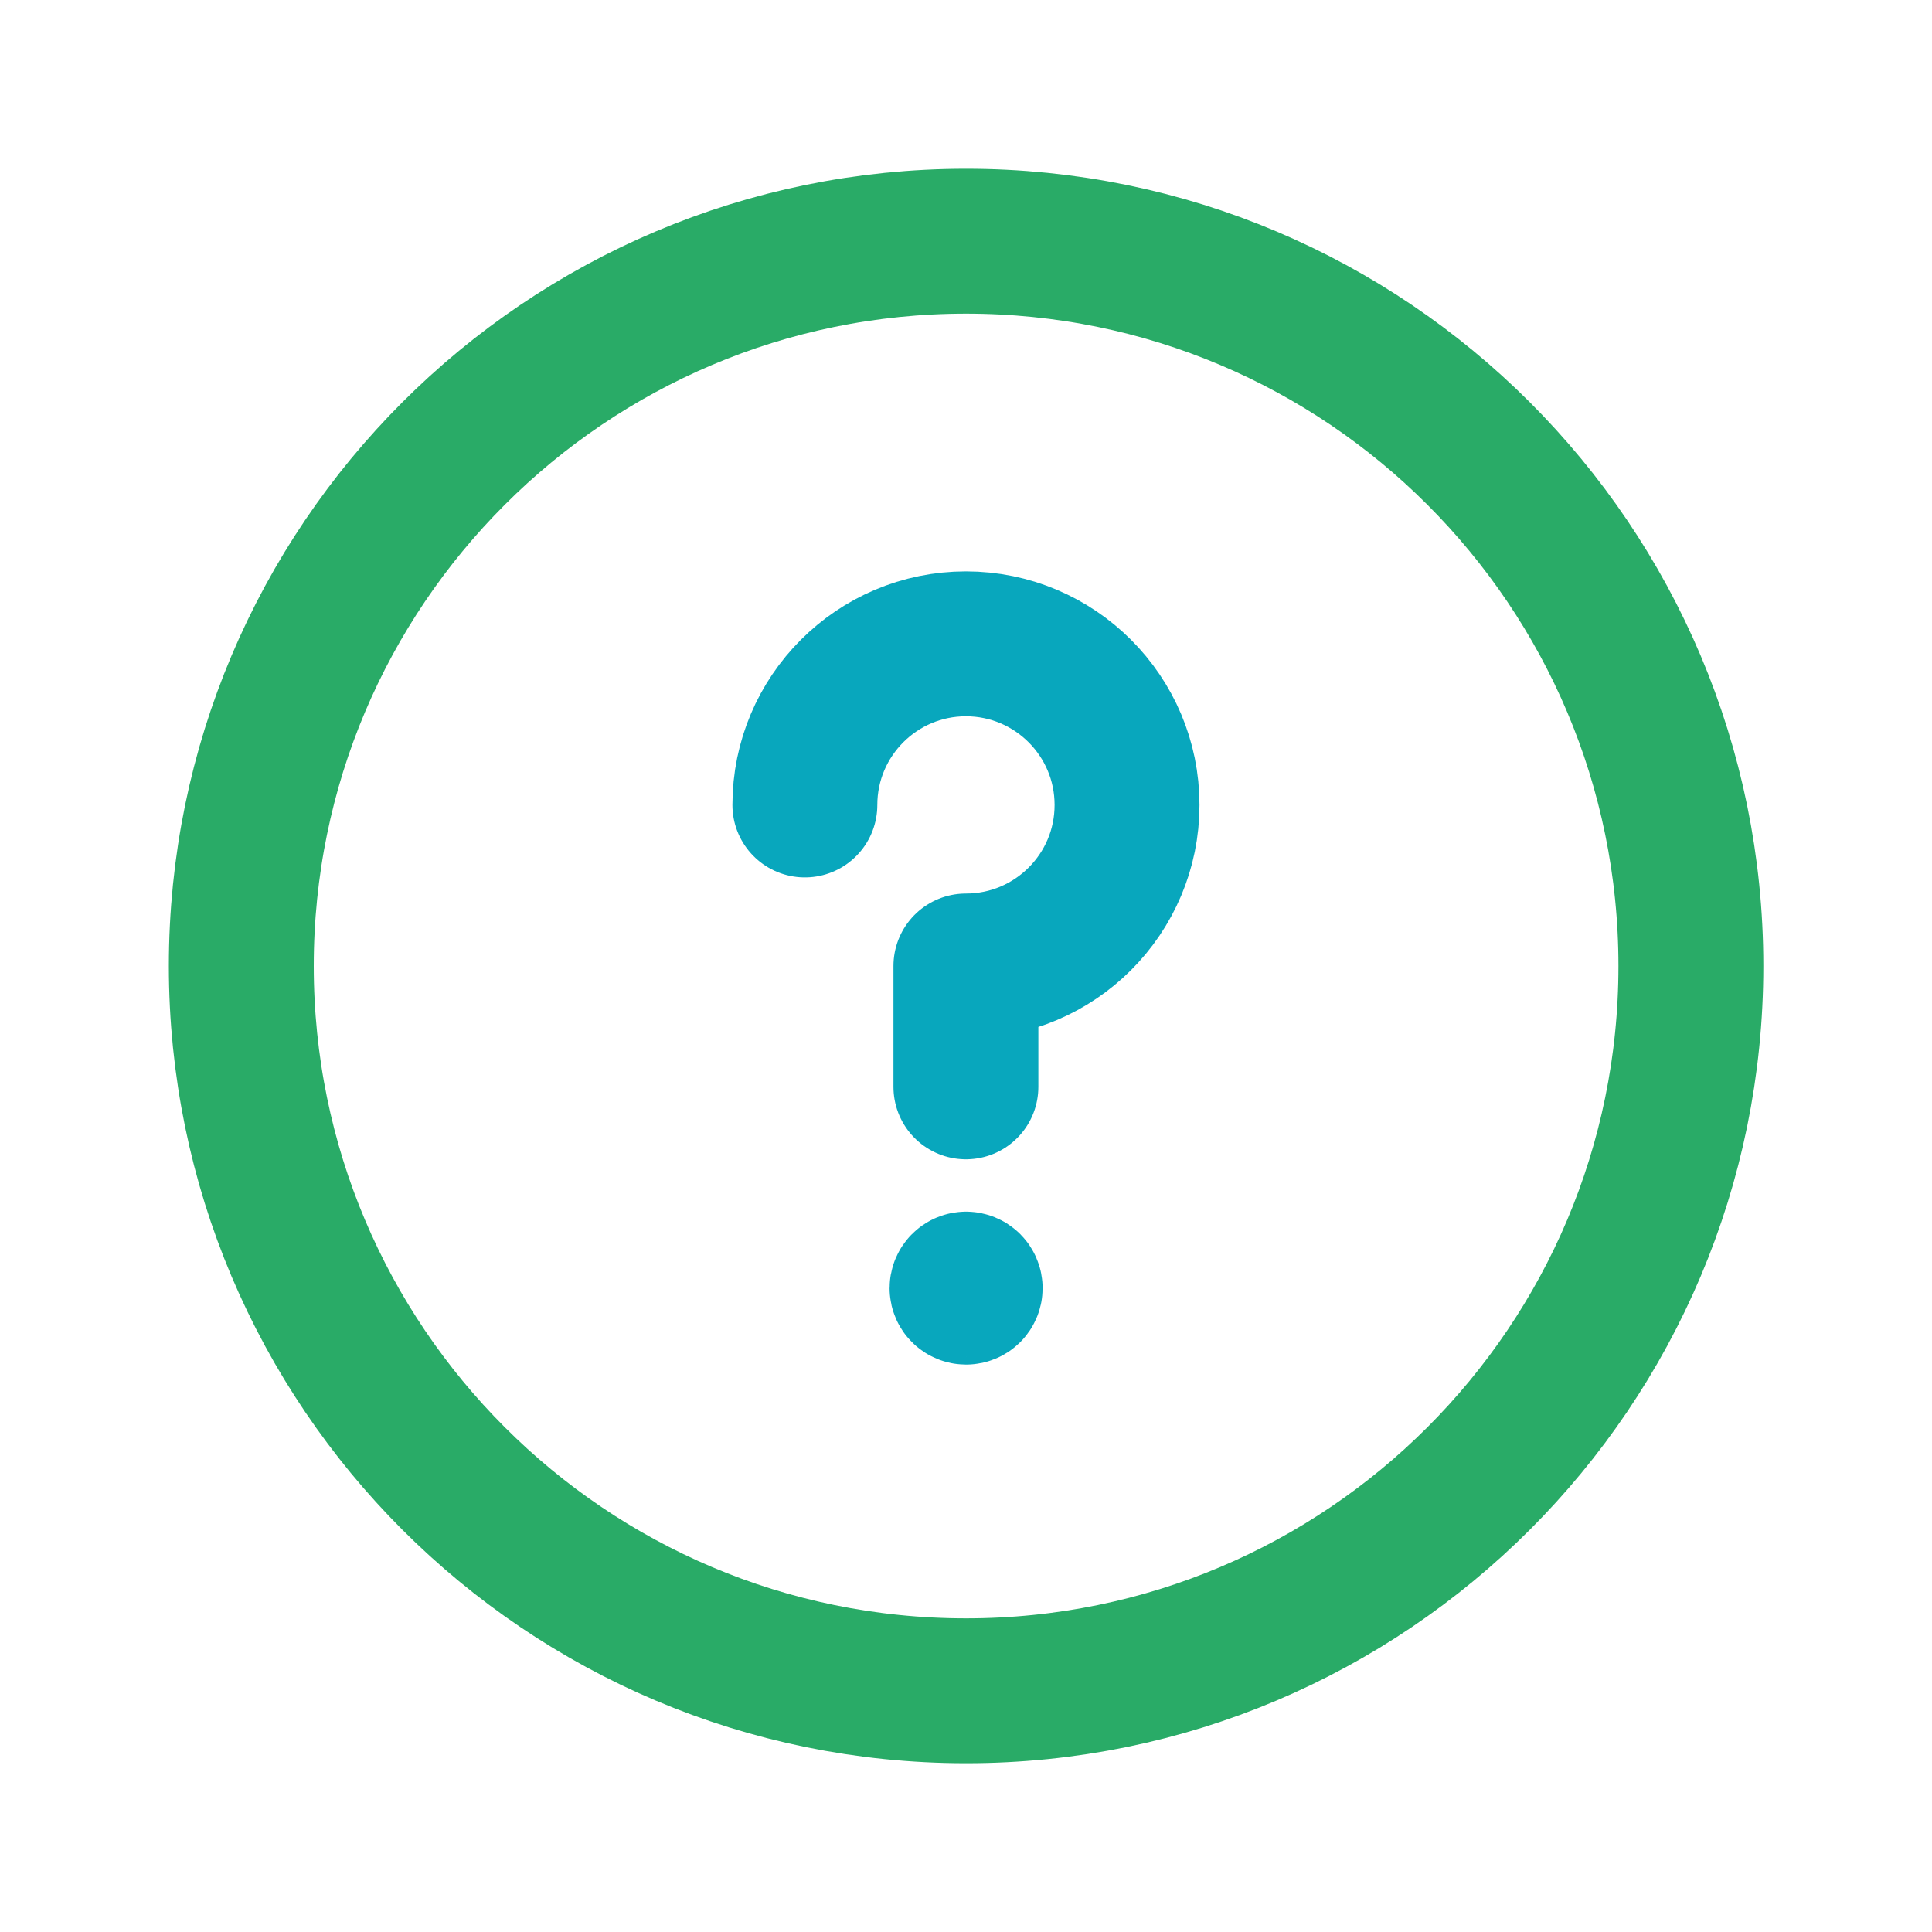
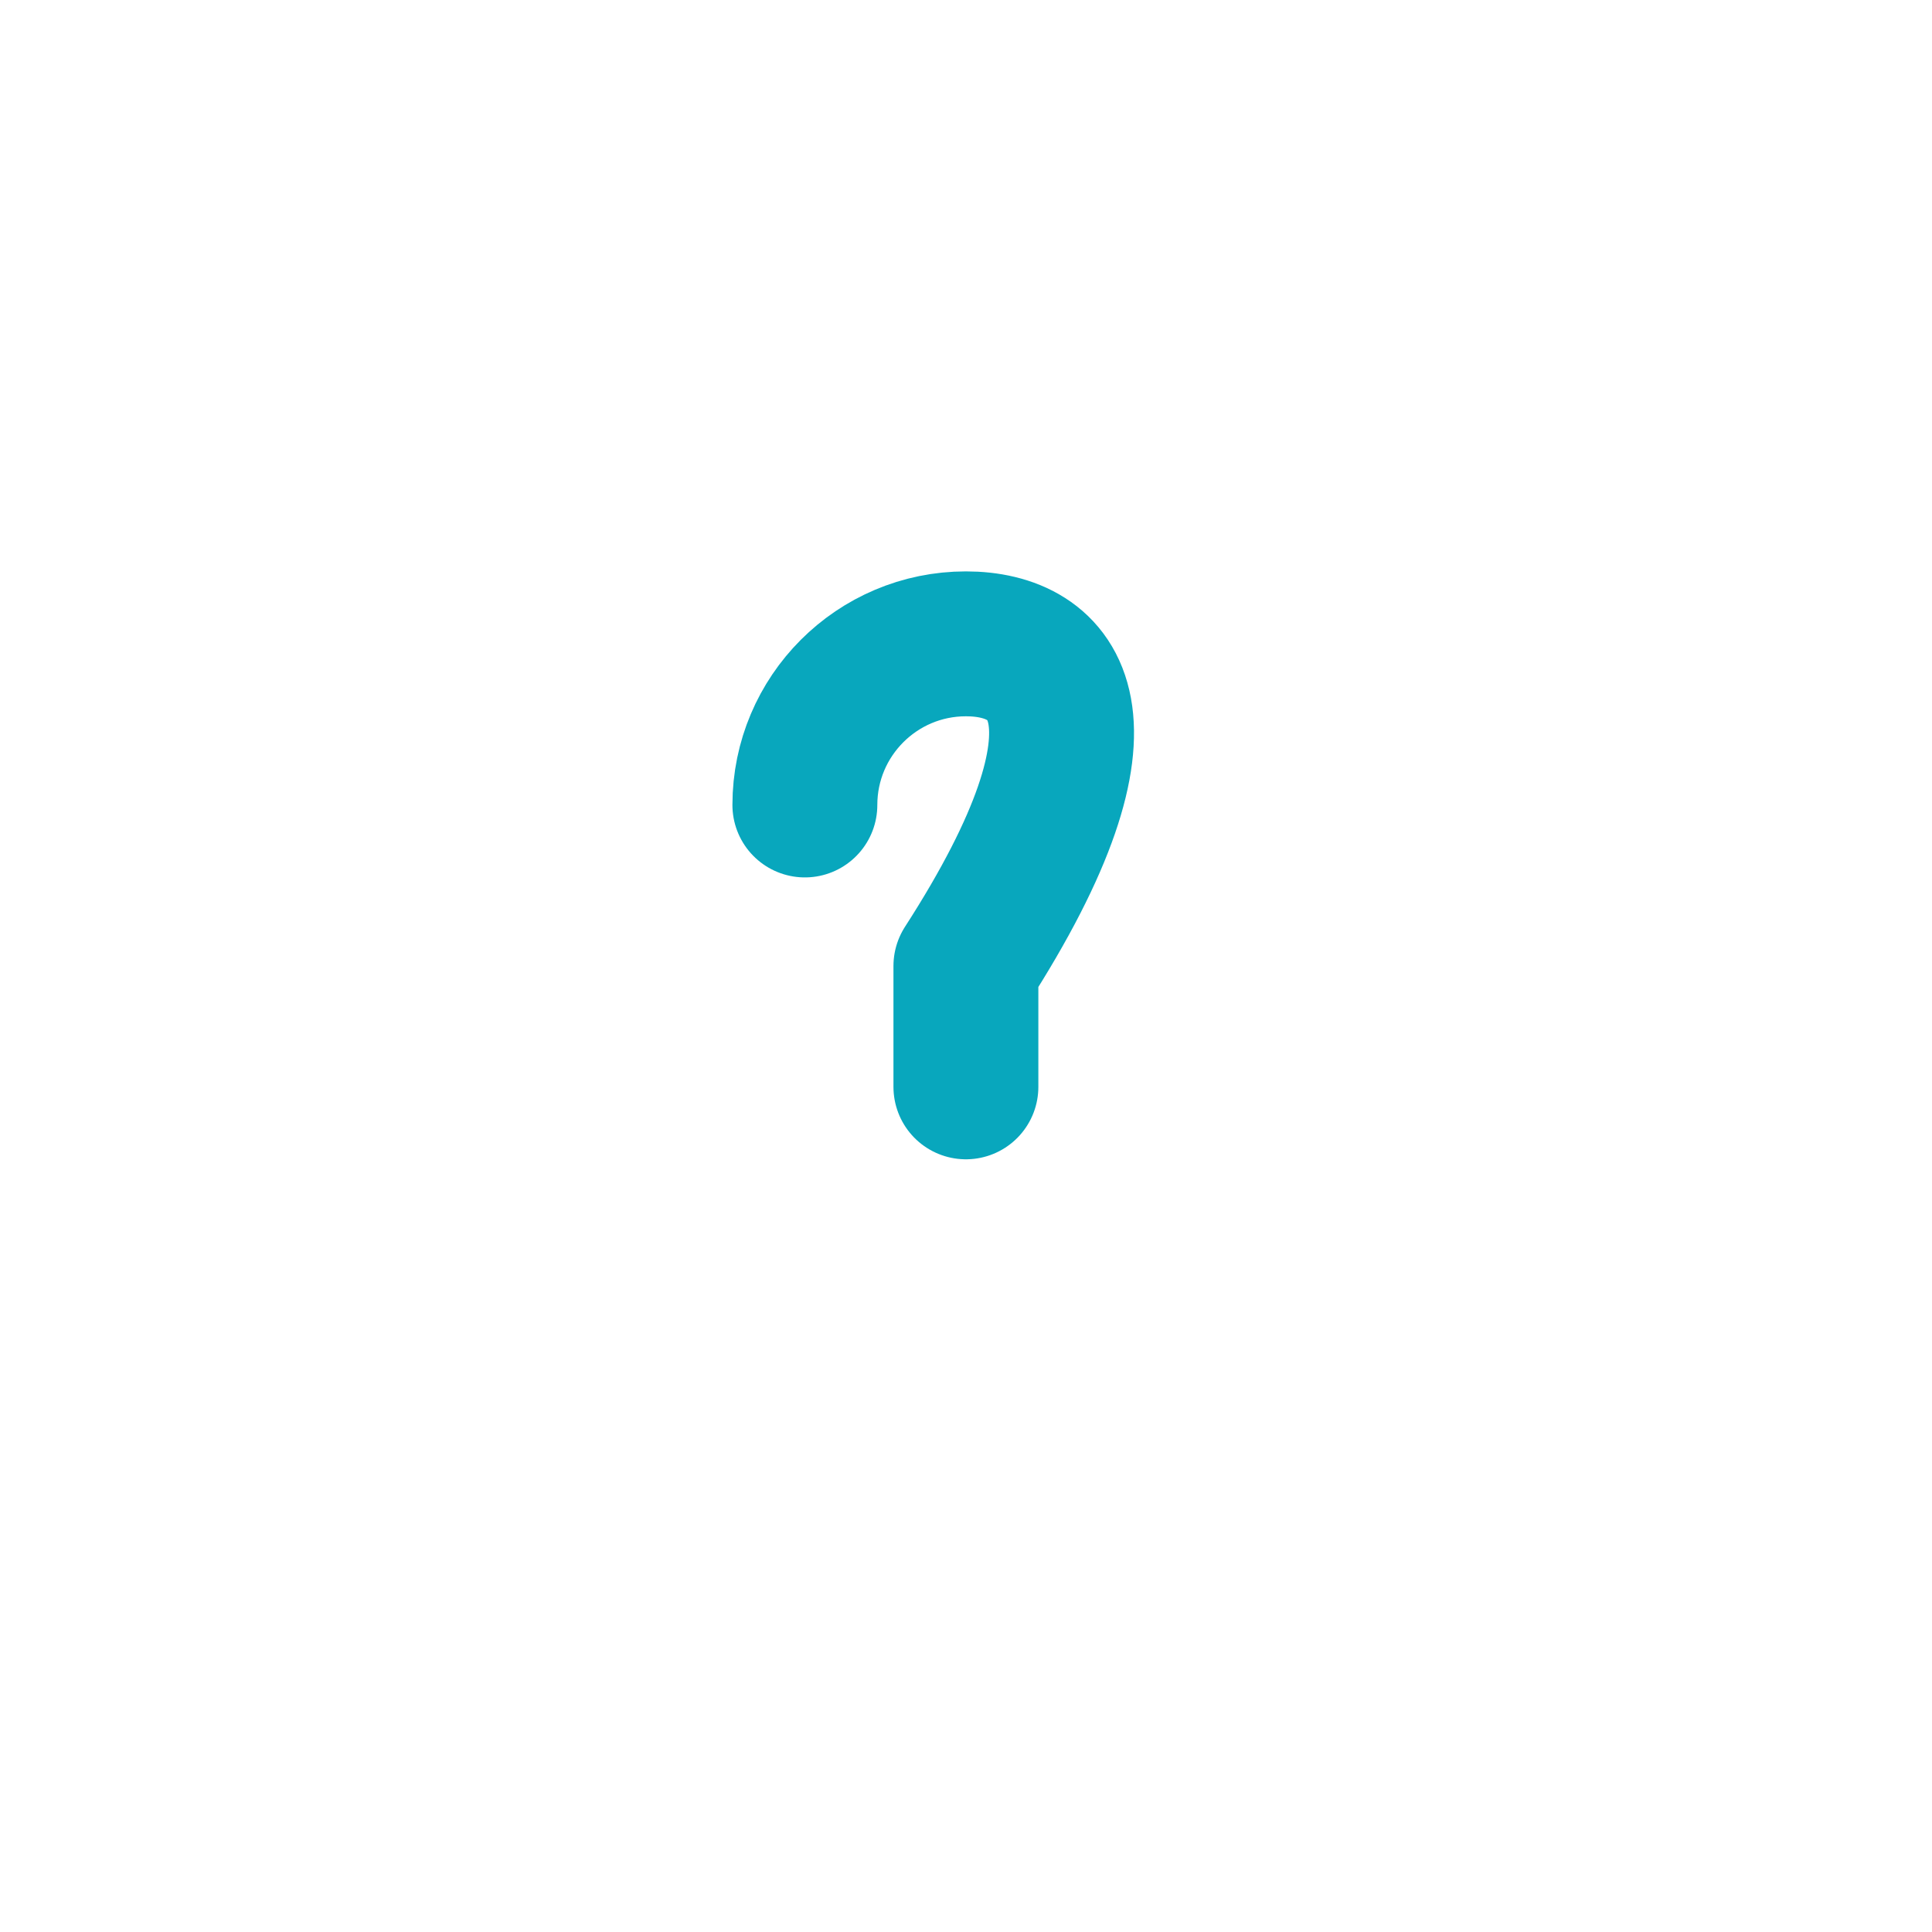
<svg xmlns="http://www.w3.org/2000/svg" width="20" height="20" viewBox="0 0 20 20" fill="none">
-   <path d="M9.999 11.251V10C10.92 10 11.667 9.254 11.667 8.333C11.667 7.412 10.92 6.665 9.999 6.665C9.079 6.665 8.332 7.412 8.332 8.333" stroke="#08A7BD" stroke-width="1.5" stroke-linecap="round" stroke-linejoin="round" />
-   <path fill-rule="evenodd" clip-rule="evenodd" d="M10.001 17.503C14.145 17.503 17.504 14.144 17.504 10C17.504 5.856 14.145 2.497 10.001 2.497C5.857 2.497 2.498 5.856 2.498 10C2.498 14.144 5.857 17.503 10.001 17.503Z" stroke="#29AB67" stroke-width="1.5" stroke-linecap="round" stroke-linejoin="round" />
-   <path d="M10.001 13.293C9.978 13.293 9.959 13.312 9.959 13.335C9.959 13.358 9.978 13.376 10.001 13.376C10.024 13.376 10.043 13.358 10.043 13.335C10.043 13.312 10.024 13.293 10.001 13.293" stroke="#08A7BD" stroke-width="1.5" stroke-linecap="round" stroke-linejoin="round" />
+   <path d="M9.999 11.251V10C11.667 7.412 10.92 6.665 9.999 6.665C9.079 6.665 8.332 7.412 8.332 8.333" stroke="#08A7BD" stroke-width="1.5" stroke-linecap="round" stroke-linejoin="round" />
</svg>